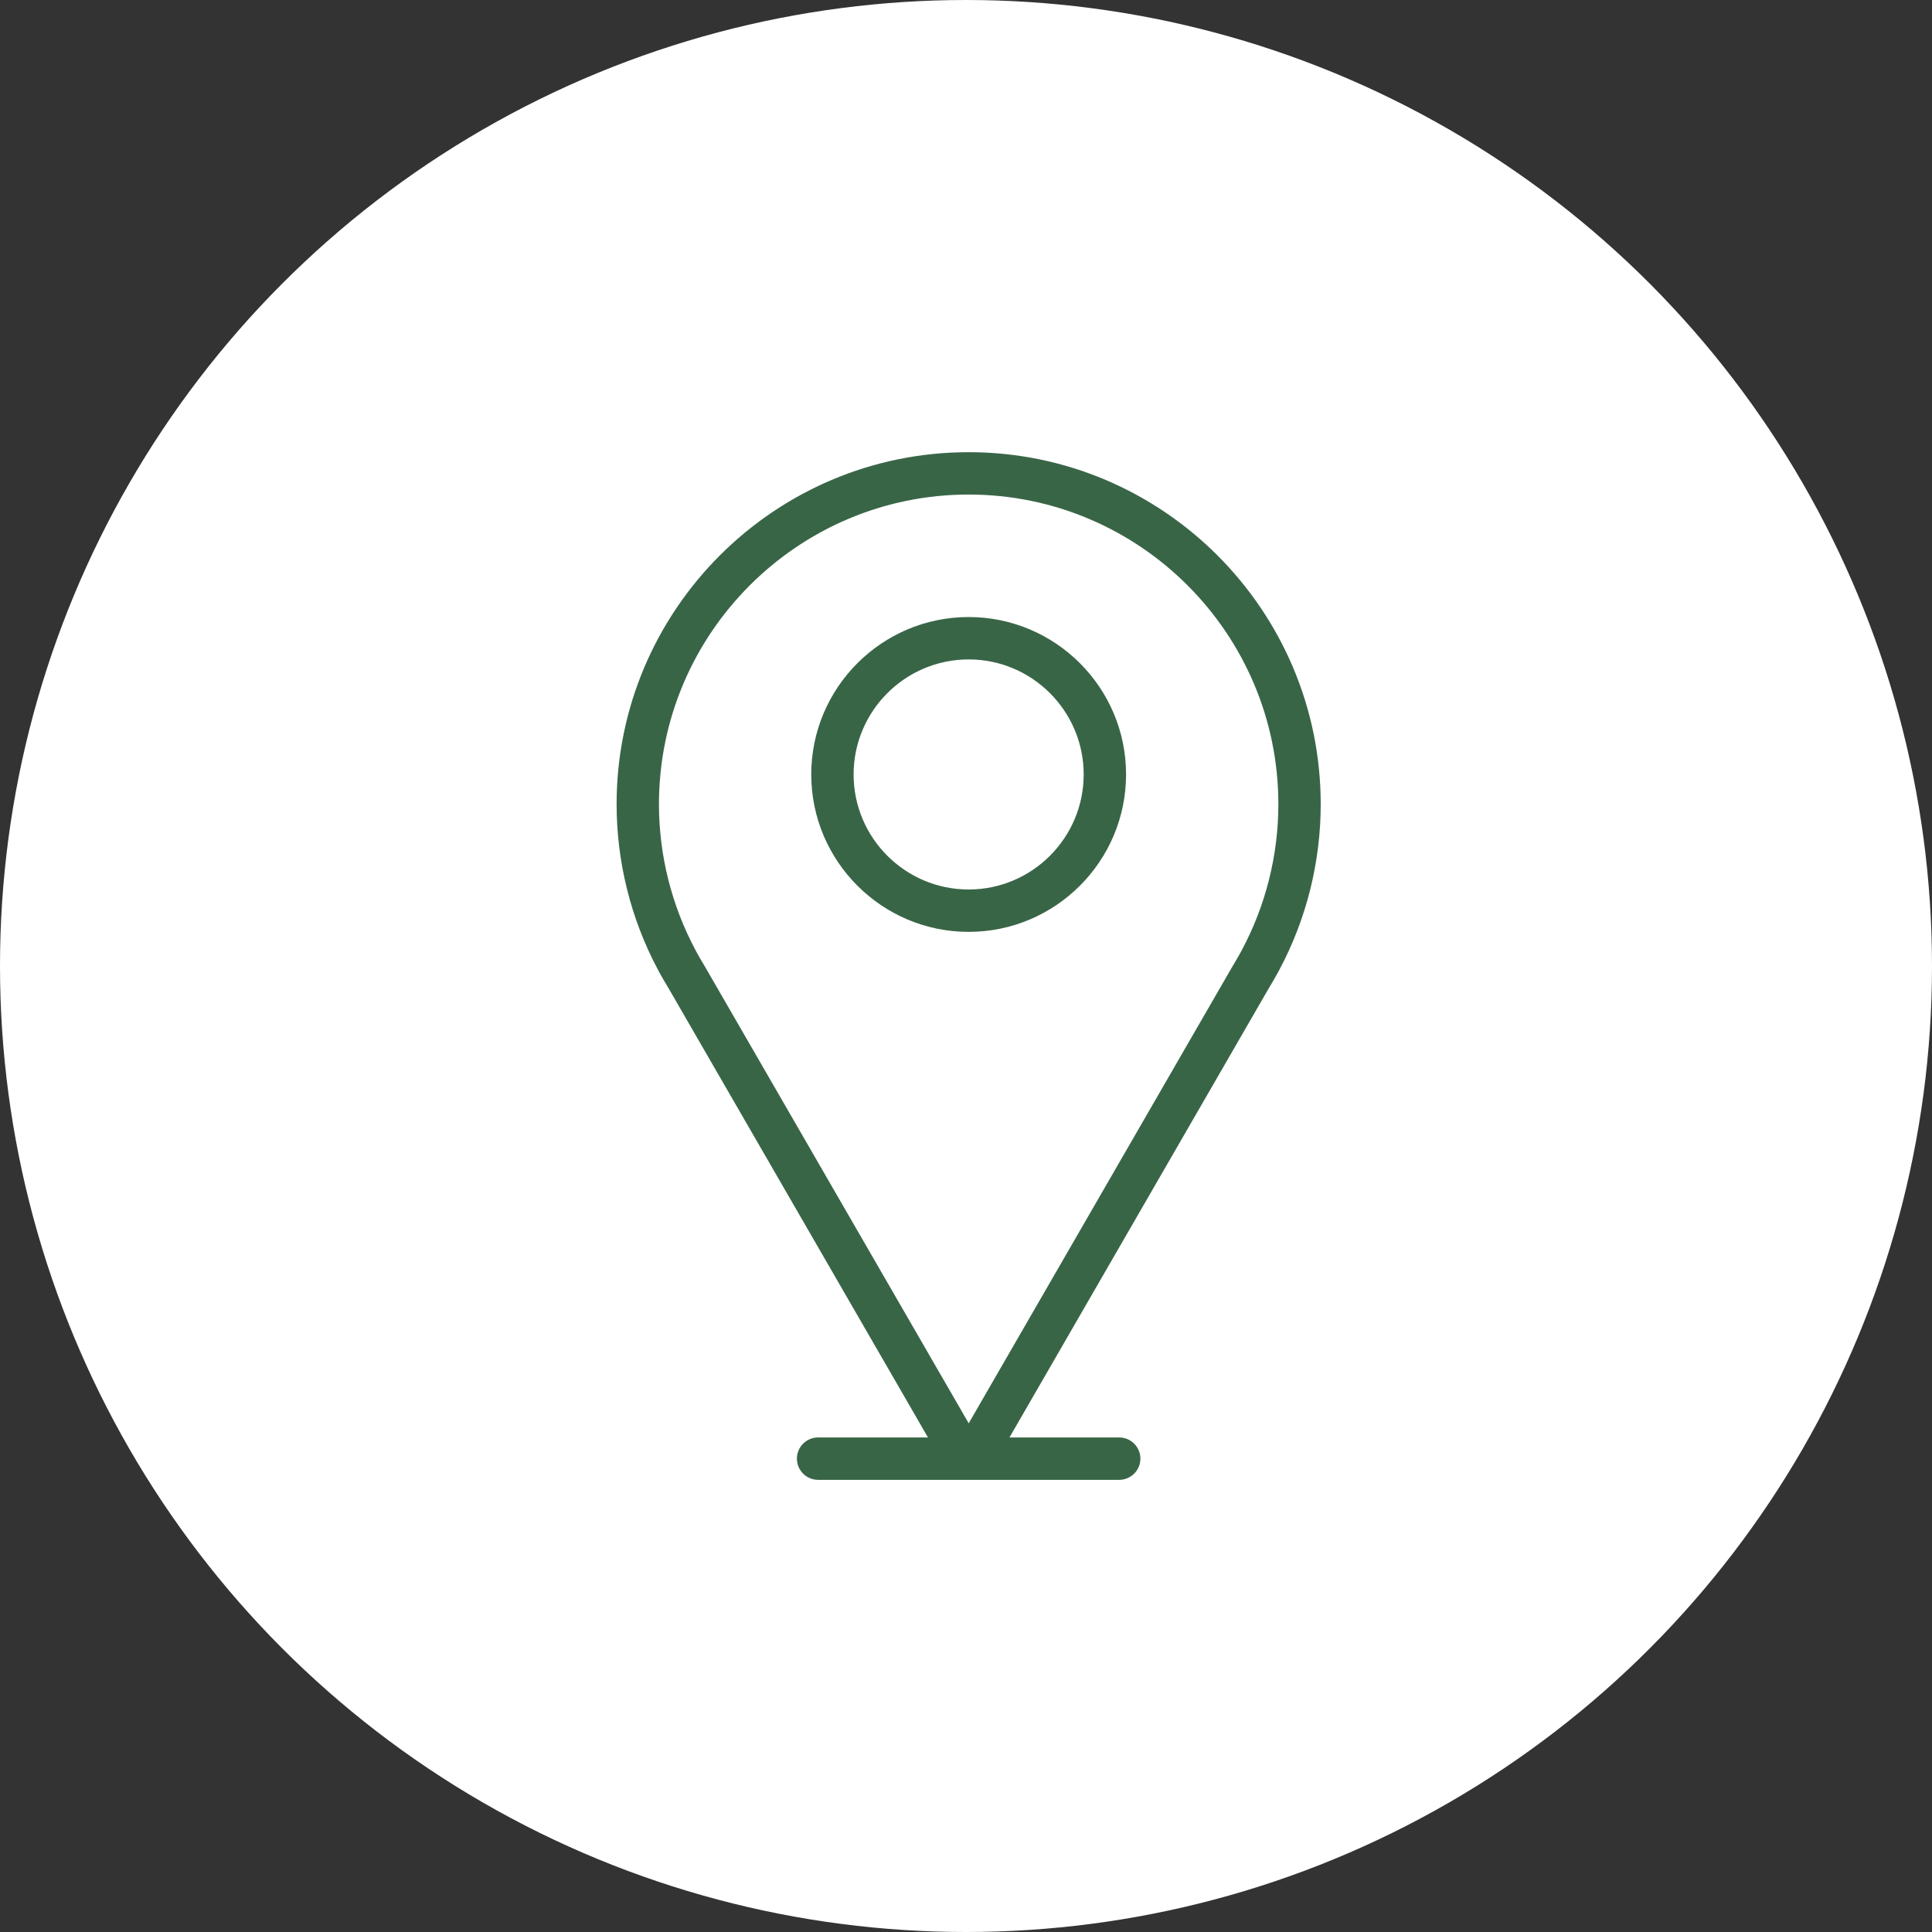
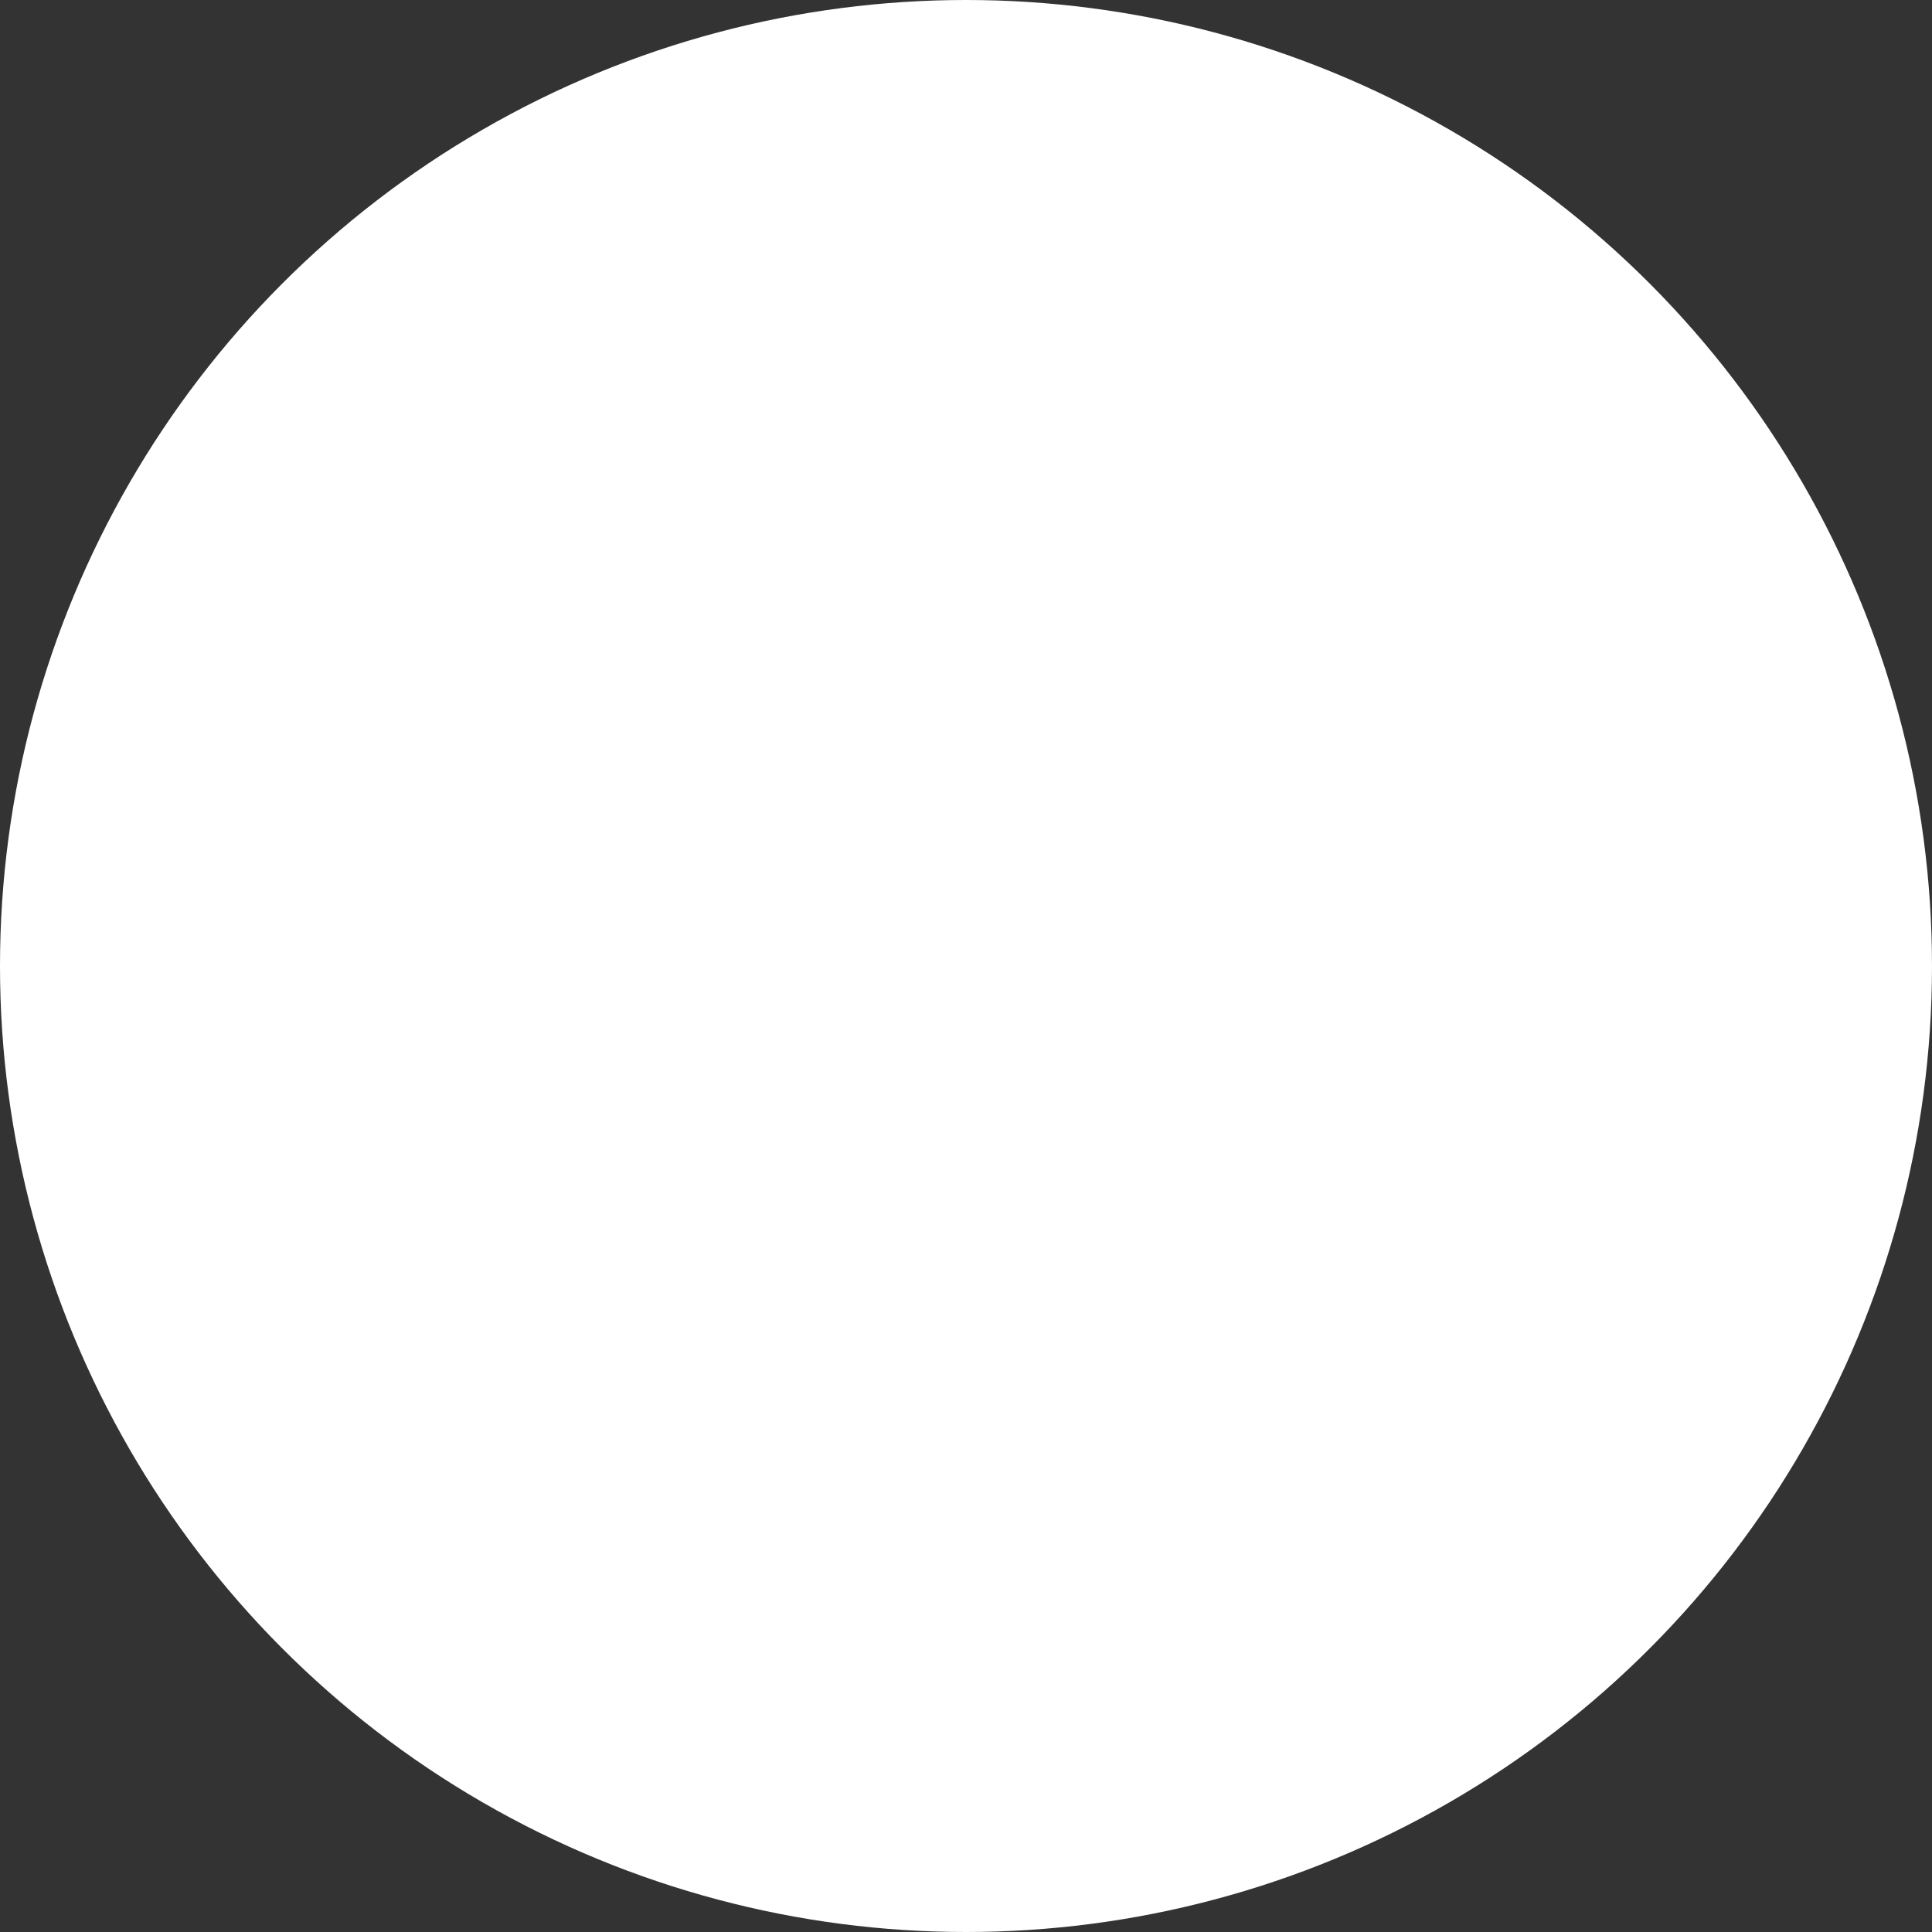
<svg xmlns="http://www.w3.org/2000/svg" width="80" height="80" viewBox="0 0 80 80" fill="none">
  <rect x="0" y="0" width="80" height="80" fill="#333333" stroke="none" />
  <circle cx="40" cy="40" r="40" fill="white" />
-   <path d="M40.11 18.724C32.072 18.724 25.532 25.264 25.532 33.302C25.532 35.68 26.119 38.039 27.231 40.13C27.247 40.166 27.267 40.204 27.288 40.239C27.415 40.472 27.547 40.7 27.675 40.907L38.425 59.522H33.876C33.391 59.522 32.998 59.915 32.998 60.399C32.998 60.883 33.391 61.277 33.876 61.277H46.344C46.828 61.277 47.221 60.883 47.221 60.399C47.221 59.915 46.828 59.522 46.344 59.522H41.8L52.537 40.924C52.673 40.698 52.805 40.473 52.931 40.242C52.947 40.214 52.964 40.18 52.98 40.148C54.098 38.054 54.688 35.688 54.688 33.303C54.688 25.264 48.149 18.724 40.11 18.724ZM51.42 39.343C51.415 39.352 51.409 39.365 51.402 39.378C51.402 39.379 51.401 39.38 51.401 39.381C51.285 39.596 51.161 39.805 51.026 40.03L40.112 58.936L29.182 40.011C29.056 39.805 28.936 39.598 28.821 39.386C28.814 39.372 28.806 39.357 28.8 39.343C27.81 37.497 27.286 35.408 27.286 33.302C27.286 26.231 33.039 20.478 40.11 20.478C47.181 20.478 52.934 26.231 52.934 33.302C52.934 35.408 52.41 37.497 51.42 39.343ZM40.11 25.55C36.516 25.55 33.592 28.474 33.592 32.068C33.592 35.662 36.516 38.587 40.11 38.587C43.704 38.587 46.628 35.662 46.628 32.068C46.628 28.474 43.704 25.55 40.11 25.55ZM40.11 36.832C37.483 36.832 35.346 34.695 35.346 32.068C35.346 29.442 37.483 27.305 40.11 27.305C42.736 27.305 44.873 29.441 44.873 32.068C44.873 34.695 42.736 36.832 40.11 36.832Z" fill="#396547" />
</svg>